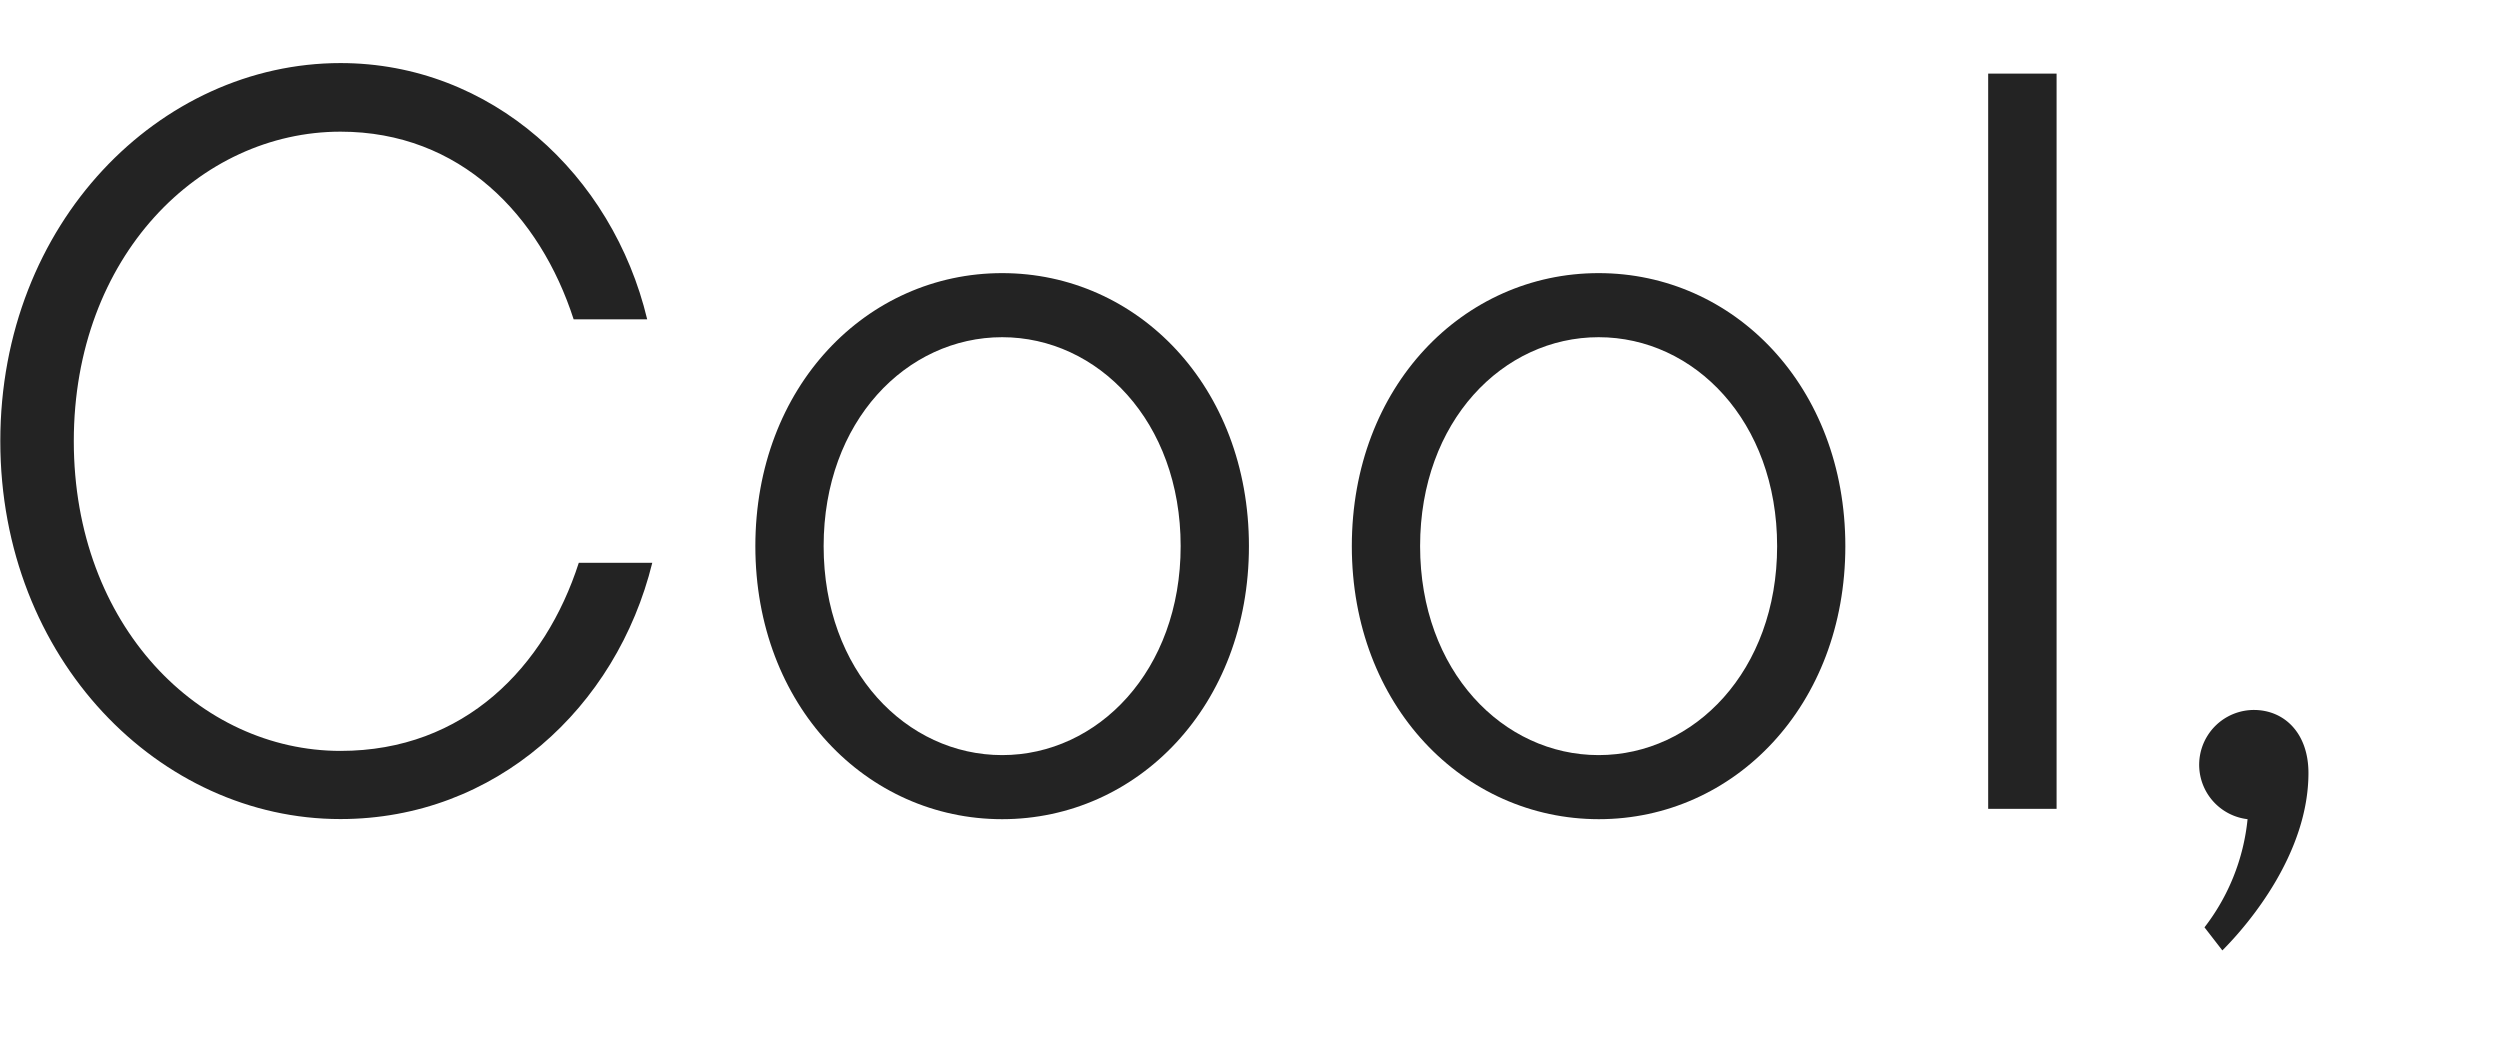
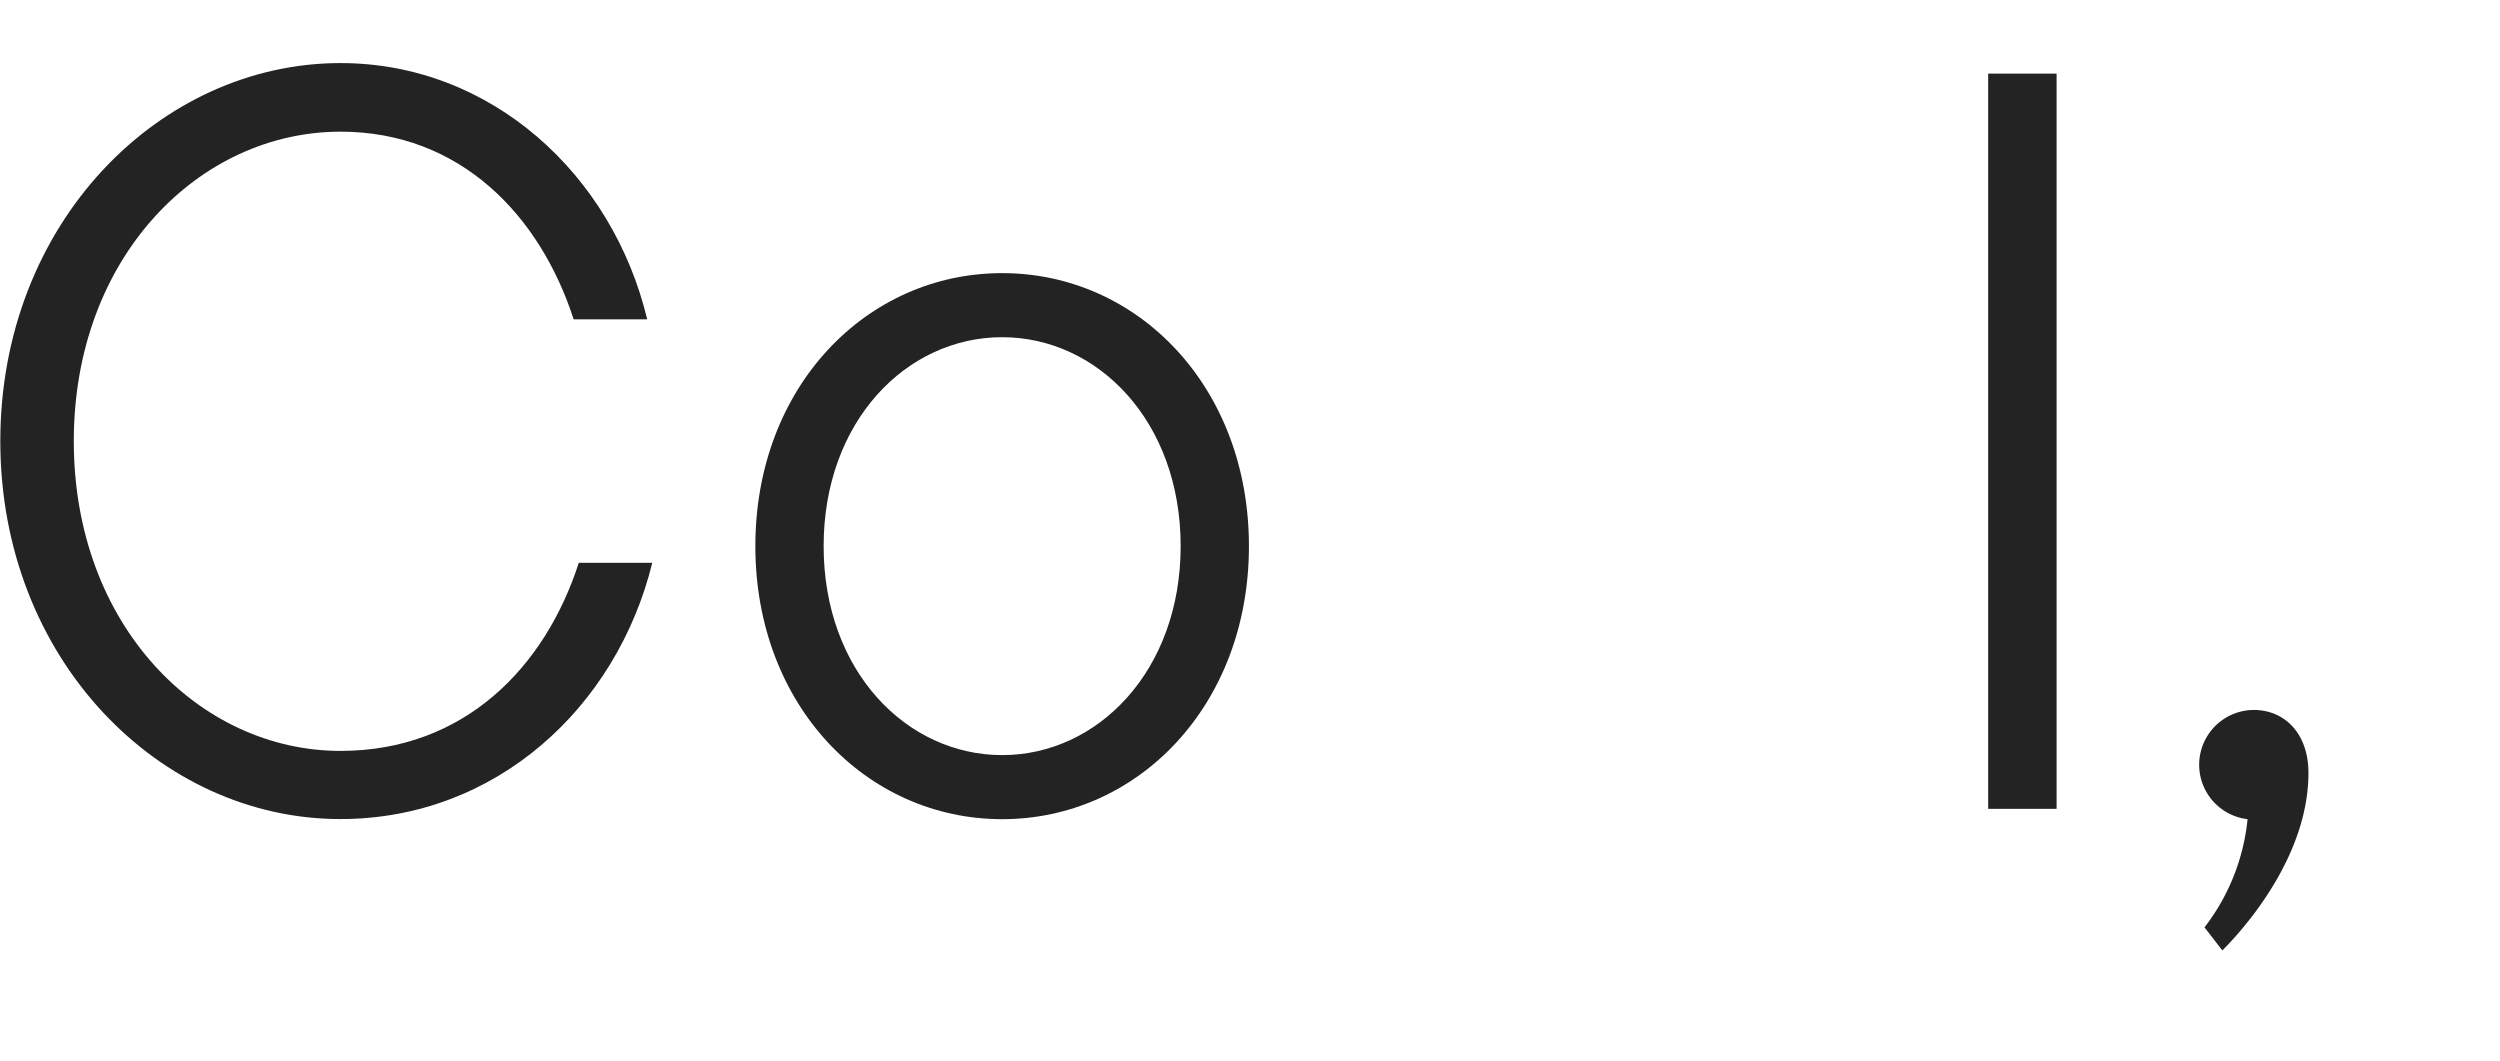
<svg xmlns="http://www.w3.org/2000/svg" viewBox="0 0 398.72 169.15">
  <defs>
    <style>.cls-1{fill:none;}.cls-2{fill:#232323;}</style>
  </defs>
  <g id="レイヤー_2" data-name="レイヤー 2">
    <g id="レイヤー_1-2" data-name="レイヤー 1">
-       <rect class="cls-1" width="398.72" height="169.15" />
      <path class="cls-2" d="M.05,70.36c0-34.84,25.46-60.3,54.26-60.3,24,0,43.38,17.76,48.91,40.87H91.49C86.13,34.35,73.41,21,54.31,21,31.87,21,11.77,40.88,11.77,70.36s20.1,49.4,42.54,49.4c19.77,0,32.66-13.4,38-30h11.72c-5.69,23.12-25,40.87-49.74,40.87C25.51,130.65.05,105.19.05,70.36Z" />
      <path class="cls-2" d="M120.47,87.1c0-25.45,17.75-43.54,39.36-43.54s39.36,18.09,39.36,43.54-17.76,43.55-39.36,43.55S120.47,112.56,120.47,87.1Zm67.83,0c0-19.93-13.23-33.32-28.47-33.32S131.36,67.17,131.36,87.1s13.23,33.33,28.47,33.33S188.3,107,188.3,87.1Z" />
-       <path class="cls-2" d="M215.6,87.1c0-25.45,17.75-43.54,39.36-43.54s39.35,18.09,39.35,43.54S276.56,130.65,255,130.65,215.6,112.56,215.6,87.1Zm67.83,0c0-19.93-13.23-33.32-28.47-33.32S226.49,67.17,226.49,87.1s13.23,33.33,28.47,33.33S283.43,107,283.43,87.1Z" />
      <path class="cls-2" d="M317.09,129V11.74H328V129Z" />
      <path class="cls-2" d="M368.17,123.28c0,12.73-9.38,23.95-13.73,28.3l-2.85-3.68a33.69,33.69,0,0,0,6.87-17.25,8.74,8.74,0,0,1,1-17.42C364.32,113.23,368.17,116.92,368.17,123.28Z" />
    </g>
  </g>
</svg>